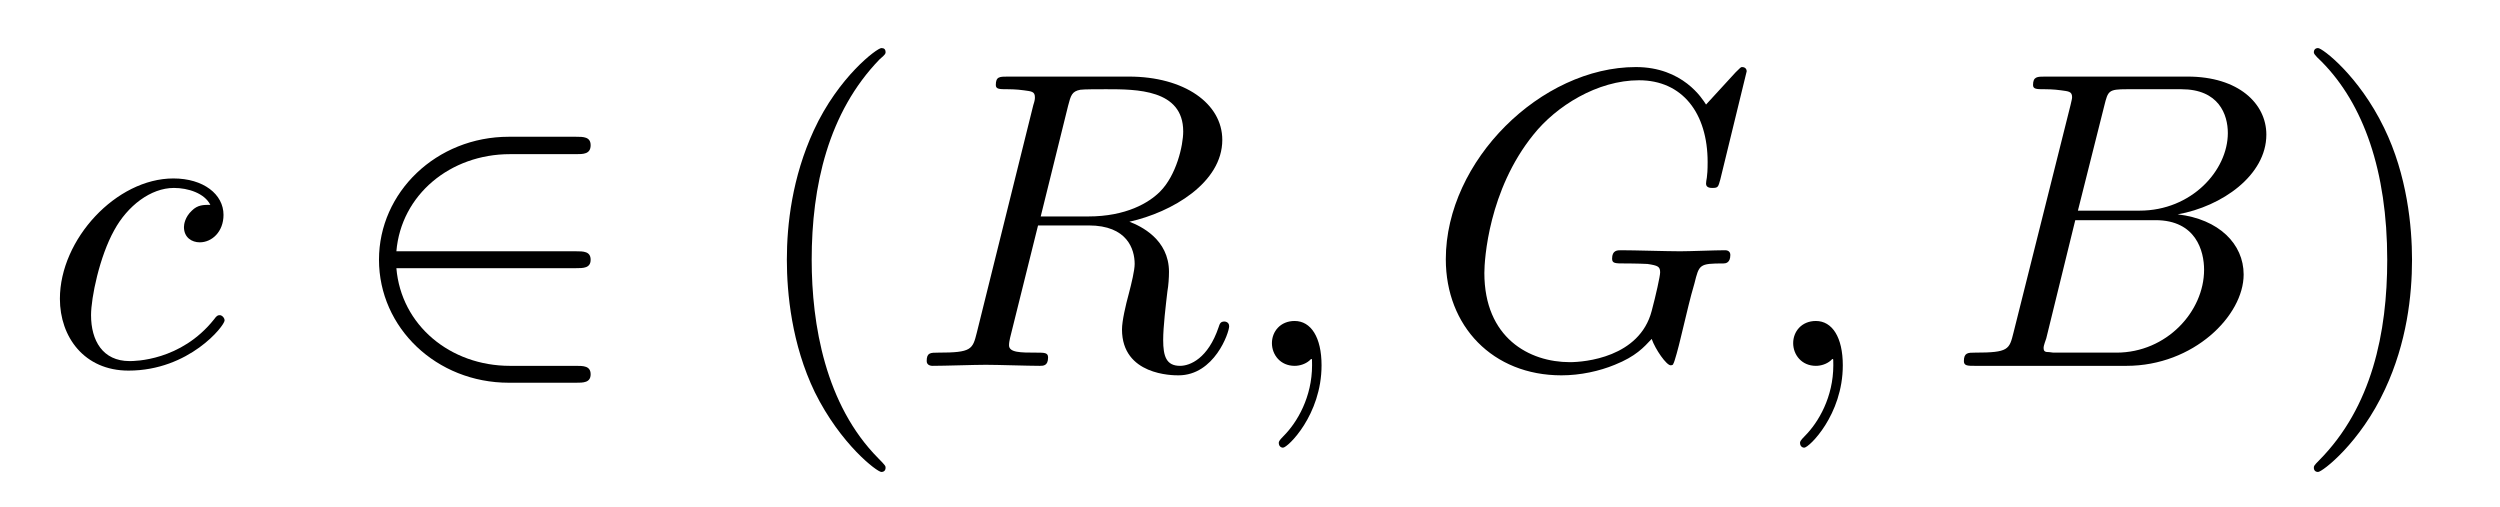
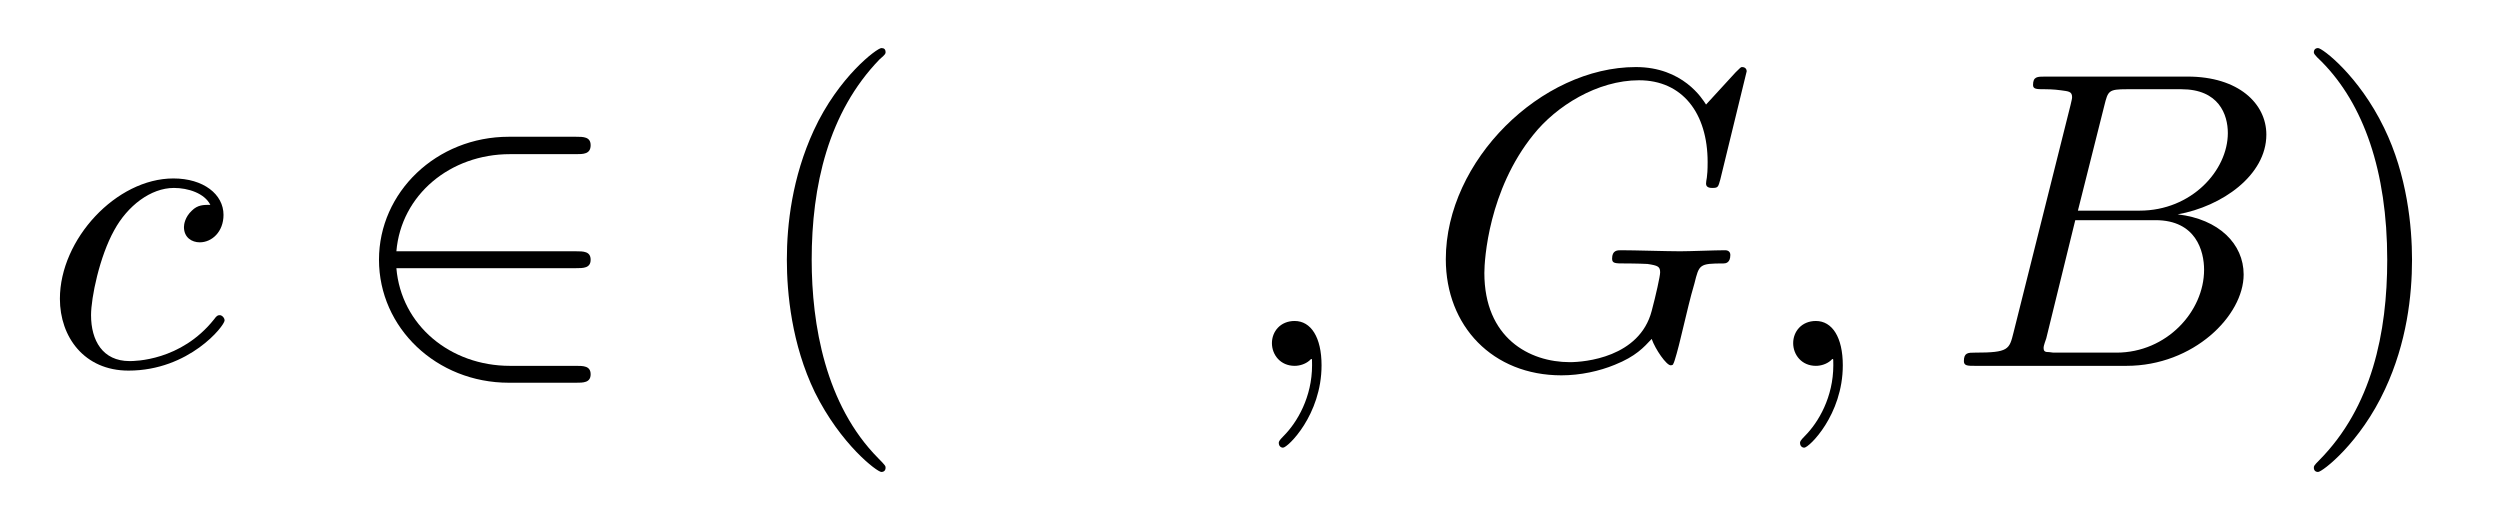
<svg xmlns="http://www.w3.org/2000/svg" xmlns:xlink="http://www.w3.org/1999/xlink" width="74pt" height="15pt" viewBox="0 0 74 15" version="1.1">
  <defs>
    <g>
      <symbol overflow="visible" id="glyph0-0">
        <path style="stroke:none;" d="" />
      </symbol>
      <symbol overflow="visible" id="glyph0-1">
        <path style="stroke:none;" d="M 4.969 -4.766 C 4.766 -4.766 4.594 -4.766 4.422 -4.594 C 4.219 -4.406 4.188 -4.188 4.188 -4.109 C 4.188 -3.797 4.422 -3.656 4.656 -3.656 C 5.016 -3.656 5.359 -3.969 5.359 -4.469 C 5.359 -5.078 4.766 -5.547 3.875 -5.547 C 2.188 -5.547 0.516 -3.75 0.516 -1.984 C 0.516 -0.859 1.234 0.141 2.547 0.141 C 4.344 0.141 5.391 -1.188 5.391 -1.344 C 5.391 -1.422 5.312 -1.5 5.25 -1.5 C 5.188 -1.5 5.156 -1.484 5.078 -1.375 C 4.094 -0.141 2.719 -0.141 2.578 -0.141 C 1.781 -0.141 1.438 -0.75 1.438 -1.5 C 1.438 -2.016 1.688 -3.234 2.125 -4.016 C 2.516 -4.734 3.203 -5.266 3.891 -5.266 C 4.312 -5.266 4.797 -5.109 4.969 -4.766 Z M 4.969 -4.766 " />
      </symbol>
      <symbol overflow="visible" id="glyph0-2">
-         <path style="stroke:none;" d="M 4.703 -7.703 C 4.781 -8 4.812 -8.125 5.062 -8.172 C 5.172 -8.188 5.578 -8.188 5.828 -8.188 C 6.719 -8.188 8.109 -8.188 8.109 -6.938 C 8.109 -6.516 7.906 -5.641 7.422 -5.156 C 7.094 -4.828 6.422 -4.422 5.297 -4.422 L 3.891 -4.422 Z M 6.516 -4.266 C 7.781 -4.547 9.266 -5.422 9.266 -6.688 C 9.266 -7.766 8.141 -8.562 6.5 -8.562 L 2.922 -8.562 C 2.672 -8.562 2.562 -8.562 2.562 -8.312 C 2.562 -8.188 2.672 -8.188 2.906 -8.188 C 2.938 -8.188 3.172 -8.188 3.391 -8.156 C 3.609 -8.125 3.719 -8.125 3.719 -7.953 C 3.719 -7.906 3.719 -7.859 3.672 -7.719 L 2 -0.984 C 1.875 -0.484 1.844 -0.391 0.859 -0.391 C 0.625 -0.391 0.516 -0.391 0.516 -0.141 C 0.516 0 0.672 0 0.688 0 C 1.047 0 1.922 -0.031 2.266 -0.031 C 2.625 -0.031 3.516 0 3.859 0 C 3.969 0 4.109 0 4.109 -0.25 C 4.109 -0.391 4 -0.391 3.766 -0.391 C 3.297 -0.391 2.953 -0.391 2.953 -0.609 C 2.953 -0.688 2.969 -0.75 2.984 -0.828 L 3.812 -4.156 L 5.312 -4.156 C 6.453 -4.156 6.672 -3.453 6.672 -3.016 C 6.672 -2.828 6.578 -2.438 6.5 -2.141 C 6.406 -1.797 6.297 -1.328 6.297 -1.078 C 6.297 0.281 7.797 0.281 7.969 0.281 C 9.031 0.281 9.469 -0.984 9.469 -1.172 C 9.469 -1.312 9.328 -1.312 9.328 -1.312 C 9.203 -1.312 9.188 -1.234 9.156 -1.141 C 8.844 -0.219 8.312 0 8.016 0 C 7.609 0 7.516 -0.281 7.516 -0.766 C 7.516 -1.156 7.594 -1.797 7.641 -2.203 C 7.672 -2.375 7.688 -2.609 7.688 -2.781 C 7.688 -3.75 6.844 -4.141 6.516 -4.266 Z M 6.516 -4.266 " />
-       </symbol>
+         </symbol>
      <symbol overflow="visible" id="glyph0-3">
        <path style="stroke:none;" d="M 2.547 -0.016 C 2.547 -0.844 2.234 -1.328 1.75 -1.328 C 1.328 -1.328 1.078 -1.016 1.078 -0.672 C 1.078 -0.328 1.328 0 1.75 0 C 1.891 0 2.062 -0.047 2.188 -0.156 C 2.219 -0.188 2.234 -0.203 2.25 -0.203 C 2.266 -0.203 2.266 -0.188 2.266 -0.016 C 2.266 0.922 1.828 1.672 1.422 2.078 C 1.281 2.219 1.281 2.25 1.281 2.281 C 1.281 2.375 1.344 2.422 1.406 2.422 C 1.547 2.422 2.547 1.453 2.547 -0.016 Z M 2.547 -0.016 " />
      </symbol>
      <symbol overflow="visible" id="glyph0-4">
        <path style="stroke:none;" d="M 9.531 -8.719 C 9.531 -8.75 9.516 -8.844 9.391 -8.844 C 9.359 -8.844 9.344 -8.828 9.203 -8.688 L 8.328 -7.734 C 8.219 -7.906 7.641 -8.844 6.25 -8.844 C 3.453 -8.844 0.625 -6.078 0.625 -3.156 C 0.625 -1.172 2.016 0.281 4.047 0.281 C 4.609 0.281 5.172 0.156 5.625 -0.031 C 6.25 -0.281 6.484 -0.547 6.719 -0.797 C 6.828 -0.484 7.156 -0.016 7.281 -0.016 C 7.344 -0.016 7.359 -0.047 7.359 -0.062 C 7.391 -0.094 7.516 -0.562 7.578 -0.828 L 7.812 -1.797 C 7.859 -2 7.922 -2.219 7.984 -2.438 C 8.125 -3 8.125 -3.031 8.844 -3.031 C 8.906 -3.031 9.047 -3.047 9.047 -3.281 C 9.047 -3.375 8.984 -3.422 8.891 -3.422 C 8.594 -3.422 7.859 -3.391 7.562 -3.391 C 7.172 -3.391 6.203 -3.422 5.812 -3.422 C 5.703 -3.422 5.547 -3.422 5.547 -3.172 C 5.547 -3.031 5.641 -3.031 5.922 -3.031 C 5.938 -3.031 6.297 -3.031 6.594 -3.016 C 6.906 -2.969 6.969 -2.938 6.969 -2.766 C 6.969 -2.656 6.844 -2.094 6.719 -1.625 C 6.359 -0.25 4.734 -0.109 4.297 -0.109 C 3.094 -0.109 1.766 -0.828 1.766 -2.75 C 1.766 -3.141 1.891 -5.203 3.219 -6.844 C 3.891 -7.688 5.109 -8.453 6.344 -8.453 C 7.625 -8.453 8.375 -7.484 8.375 -6.031 C 8.375 -5.531 8.328 -5.516 8.328 -5.391 C 8.328 -5.266 8.469 -5.266 8.516 -5.266 C 8.688 -5.266 8.688 -5.297 8.75 -5.516 Z M 9.531 -8.719 " />
      </symbol>
      <symbol overflow="visible" id="glyph0-5">
        <path style="stroke:none;" d="M 2 -0.984 C 1.875 -0.484 1.859 -0.391 0.859 -0.391 C 0.656 -0.391 0.531 -0.391 0.531 -0.141 C 0.531 0 0.641 0 0.859 0 L 5.344 0 C 7.328 0 8.812 -1.484 8.812 -2.703 C 8.812 -3.609 8.078 -4.344 6.859 -4.484 C 8.172 -4.719 9.484 -5.641 9.484 -6.844 C 9.484 -7.766 8.656 -8.562 7.156 -8.562 L 2.938 -8.562 C 2.703 -8.562 2.578 -8.562 2.578 -8.312 C 2.578 -8.188 2.688 -8.188 2.922 -8.188 C 2.953 -8.188 3.188 -8.188 3.406 -8.156 C 3.625 -8.125 3.734 -8.125 3.734 -7.953 C 3.734 -7.906 3.719 -7.859 3.688 -7.719 Z M 3.906 -4.594 L 4.688 -7.703 C 4.797 -8.141 4.812 -8.188 5.359 -8.188 L 6.969 -8.188 C 8.078 -8.188 8.344 -7.438 8.344 -6.891 C 8.344 -5.781 7.266 -4.594 5.734 -4.594 Z M 3.344 -0.391 C 3.156 -0.391 3.141 -0.391 3.062 -0.406 C 2.938 -0.406 2.891 -0.422 2.891 -0.531 C 2.891 -0.562 2.891 -0.594 2.969 -0.812 L 3.828 -4.312 L 6.203 -4.312 C 7.406 -4.312 7.641 -3.391 7.641 -2.844 C 7.641 -1.609 6.531 -0.391 5.047 -0.391 Z M 3.344 -0.391 " />
      </symbol>
      <symbol overflow="visible" id="glyph1-0">
        <path style="stroke:none;" d="" />
      </symbol>
      <symbol overflow="visible" id="glyph1-1">
        <path style="stroke:none;" d="M 6.875 -2.891 C 7.094 -2.891 7.312 -2.891 7.312 -3.141 C 7.312 -3.391 7.094 -3.391 6.875 -3.391 L 1.562 -3.391 C 1.703 -5.062 3.156 -6.266 4.922 -6.266 L 6.875 -6.266 C 7.094 -6.266 7.312 -6.266 7.312 -6.531 C 7.312 -6.781 7.094 -6.781 6.875 -6.781 L 4.891 -6.781 C 2.75 -6.781 1.047 -5.141 1.047 -3.141 C 1.047 -1.125 2.75 0.5 4.891 0.5 L 6.875 0.5 C 7.094 0.5 7.312 0.5 7.312 0.25 C 7.312 0 7.094 0 6.875 0 L 4.922 0 C 3.156 0 1.703 -1.203 1.562 -2.891 Z M 6.875 -2.891 " />
      </symbol>
      <symbol overflow="visible" id="glyph2-0">
-         <path style="stroke:none;" d="" />
-       </symbol>
+         </symbol>
      <symbol overflow="visible" id="glyph2-1">
        <path style="stroke:none;" d="M 4.156 3.016 C 4.156 2.969 4.156 2.953 3.938 2.734 C 2.375 1.156 1.969 -1.219 1.969 -3.141 C 1.969 -5.312 2.453 -7.5 3.984 -9.078 C 4.156 -9.219 4.156 -9.25 4.156 -9.281 C 4.156 -9.375 4.109 -9.406 4.031 -9.406 C 3.906 -9.406 2.766 -8.562 2.031 -6.969 C 1.391 -5.578 1.234 -4.188 1.234 -3.141 C 1.234 -2.156 1.375 -0.641 2.062 0.781 C 2.828 2.328 3.906 3.141 4.031 3.141 C 4.109 3.141 4.156 3.094 4.156 3.016 Z M 4.156 3.016 " />
      </symbol>
      <symbol overflow="visible" id="glyph2-2">
        <path style="stroke:none;" d="M 3.625 -3.141 C 3.625 -4.109 3.484 -5.641 2.797 -7.047 C 2.047 -8.594 0.969 -9.406 0.844 -9.406 C 0.766 -9.406 0.719 -9.359 0.719 -9.281 C 0.719 -9.25 0.719 -9.219 0.953 -9 C 2.188 -7.75 2.891 -5.766 2.891 -3.141 C 2.891 -0.984 2.438 1.219 0.875 2.797 C 0.719 2.953 0.719 2.969 0.719 3.016 C 0.719 3.094 0.766 3.141 0.844 3.141 C 0.969 3.141 2.094 2.281 2.828 0.688 C 3.469 -0.688 3.625 -2.078 3.625 -3.141 Z M 3.625 -3.141 " />
      </symbol>
    </g>
  </defs>
  <g id="surface1">
    <g style="fill:rgb(0%,0%,0%);fill-opacity:1;">
      <use xlink:href="#glyph0-1" x="1.257" y="10.829" />
    </g>
    <g style="fill:rgb(0%,0%,0%);fill-opacity:1;">
      <use xlink:href="#glyph1-1" x="10.171" y="10.829" />
    </g>
    <g style="fill:rgb(0%,0%,0%);fill-opacity:1;">
      <use xlink:href="#glyph2-1" x="22.057" y="10.829" />
    </g>
    <g style="fill:rgb(0%,0%,0%);fill-opacity:1;">
      <use xlink:href="#glyph0-2" x="26.914" y="10.829" />
    </g>
    <g style="fill:rgb(0%,0%,0%);fill-opacity:1;">
      <use xlink:href="#glyph0-3" x="36.571" y="10.829" />
    </g>
    <g style="fill:rgb(0%,0%,0%);fill-opacity:1;">
      <use xlink:href="#glyph0-4" x="42.171" y="10.829" />
    </g>
    <g style="fill:rgb(0%,0%,0%);fill-opacity:1;">
      <use xlink:href="#glyph0-3" x="52" y="10.829" />
    </g>
    <g style="fill:rgb(0%,0%,0%);fill-opacity:1;">
      <use xlink:href="#glyph0-5" x="57.6" y="10.829" />
    </g>
    <g style="fill:rgb(0%,0%,0%);fill-opacity:1;">
      <use xlink:href="#glyph2-2" x="67.771" y="10.829" />
    </g>
  </g>
</svg>